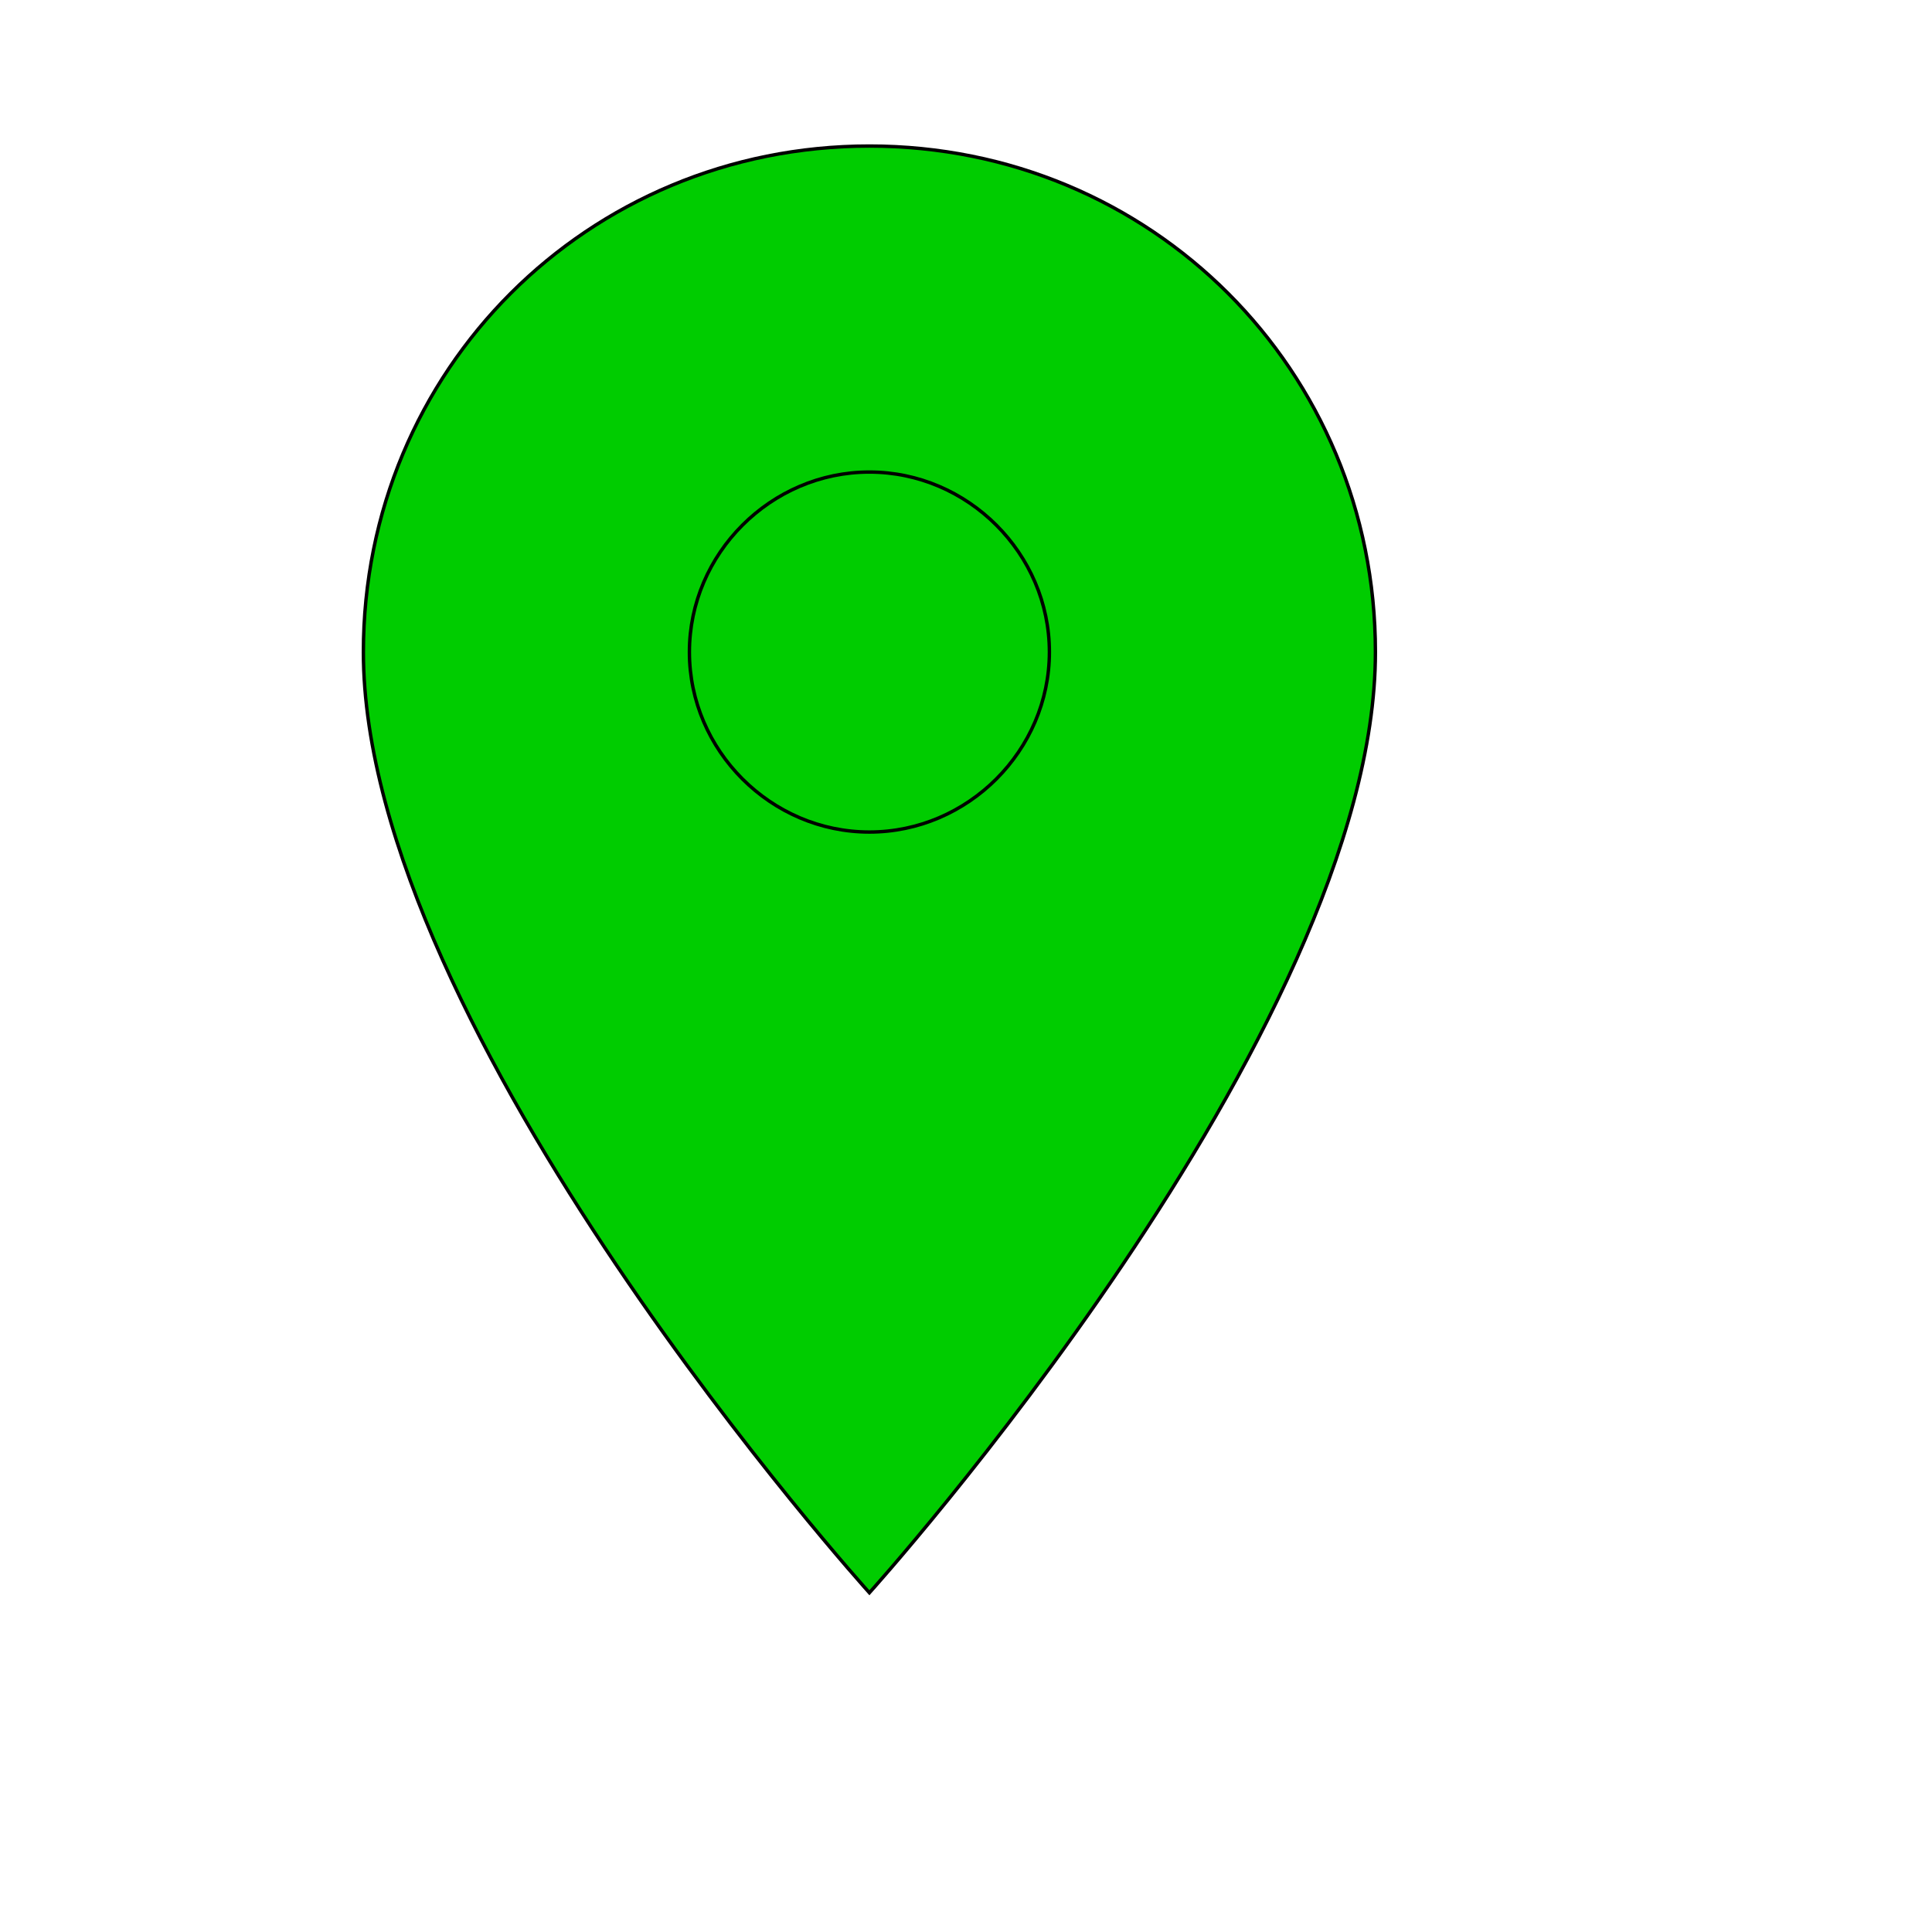
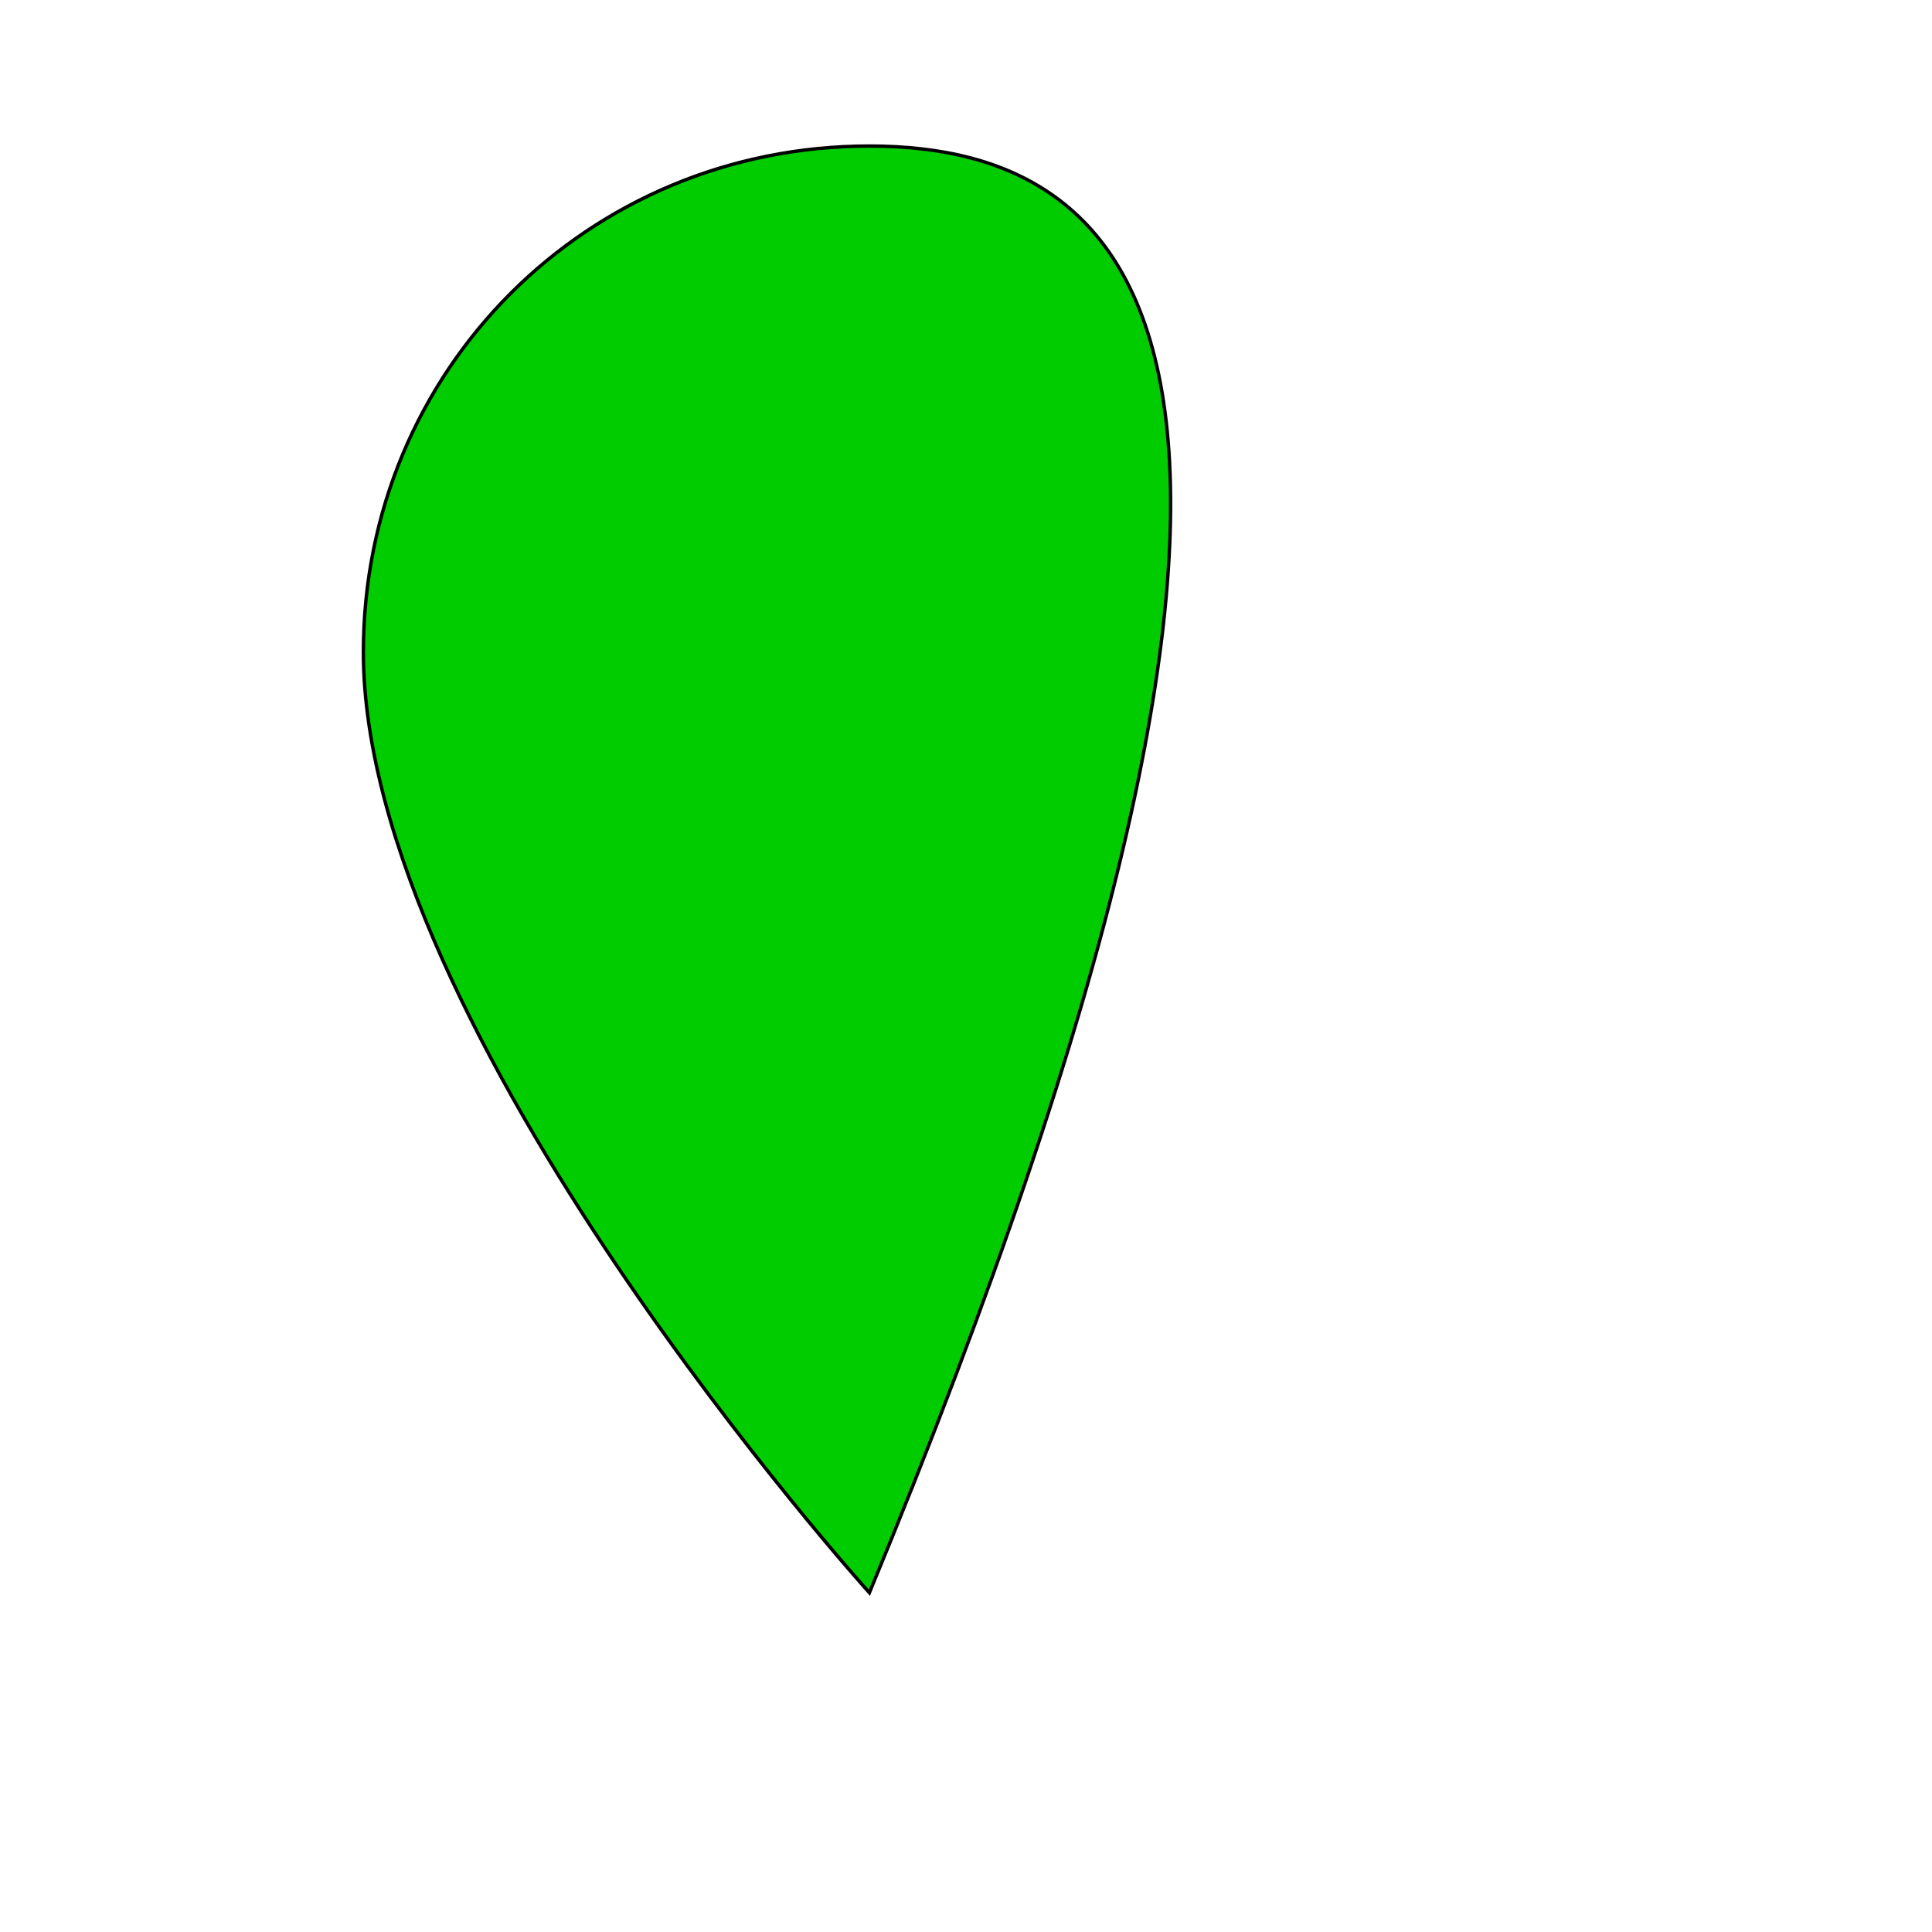
<svg xmlns="http://www.w3.org/2000/svg" id="th_wav_place" width="100%" height="100%" version="1.1" preserveAspectRatio="xMidYMin slice" data-uid="wav_place" data-keyword="wav_place" viewBox="0 0 512 512" transform="matrix(0.9,0,0,0.9,0,0)" data-colors="[&quot;#2f2f2f&quot;,&quot;#00cc00&quot;,&quot;#00cc00&quot;]">
  <defs id="SvgjsDefs18622" fill="#2f2f2f" />
-   <path id="th_wav_place_0" d="M256 43C173 43 107 109 107 192C107 304 256 469 256 469C256 469 405 304 405 192C405 109 339 43 256 43Z " fill-rule="evenodd" fill="#00cc00" stroke-width="1" stroke="#000000" />
-   <path id="th_wav_place_1" d="M256 245C227 245 203 221 203 192C203 163 227 139 256 139C285 139 309 163 309 192C309 221 285 245 256 245Z " fill-rule="evenodd" fill="#00cc00" stroke-width="1" stroke="#000000" />
+   <path id="th_wav_place_0" d="M256 43C173 43 107 109 107 192C107 304 256 469 256 469C405 109 339 43 256 43Z " fill-rule="evenodd" fill="#00cc00" stroke-width="1" stroke="#000000" />
</svg>